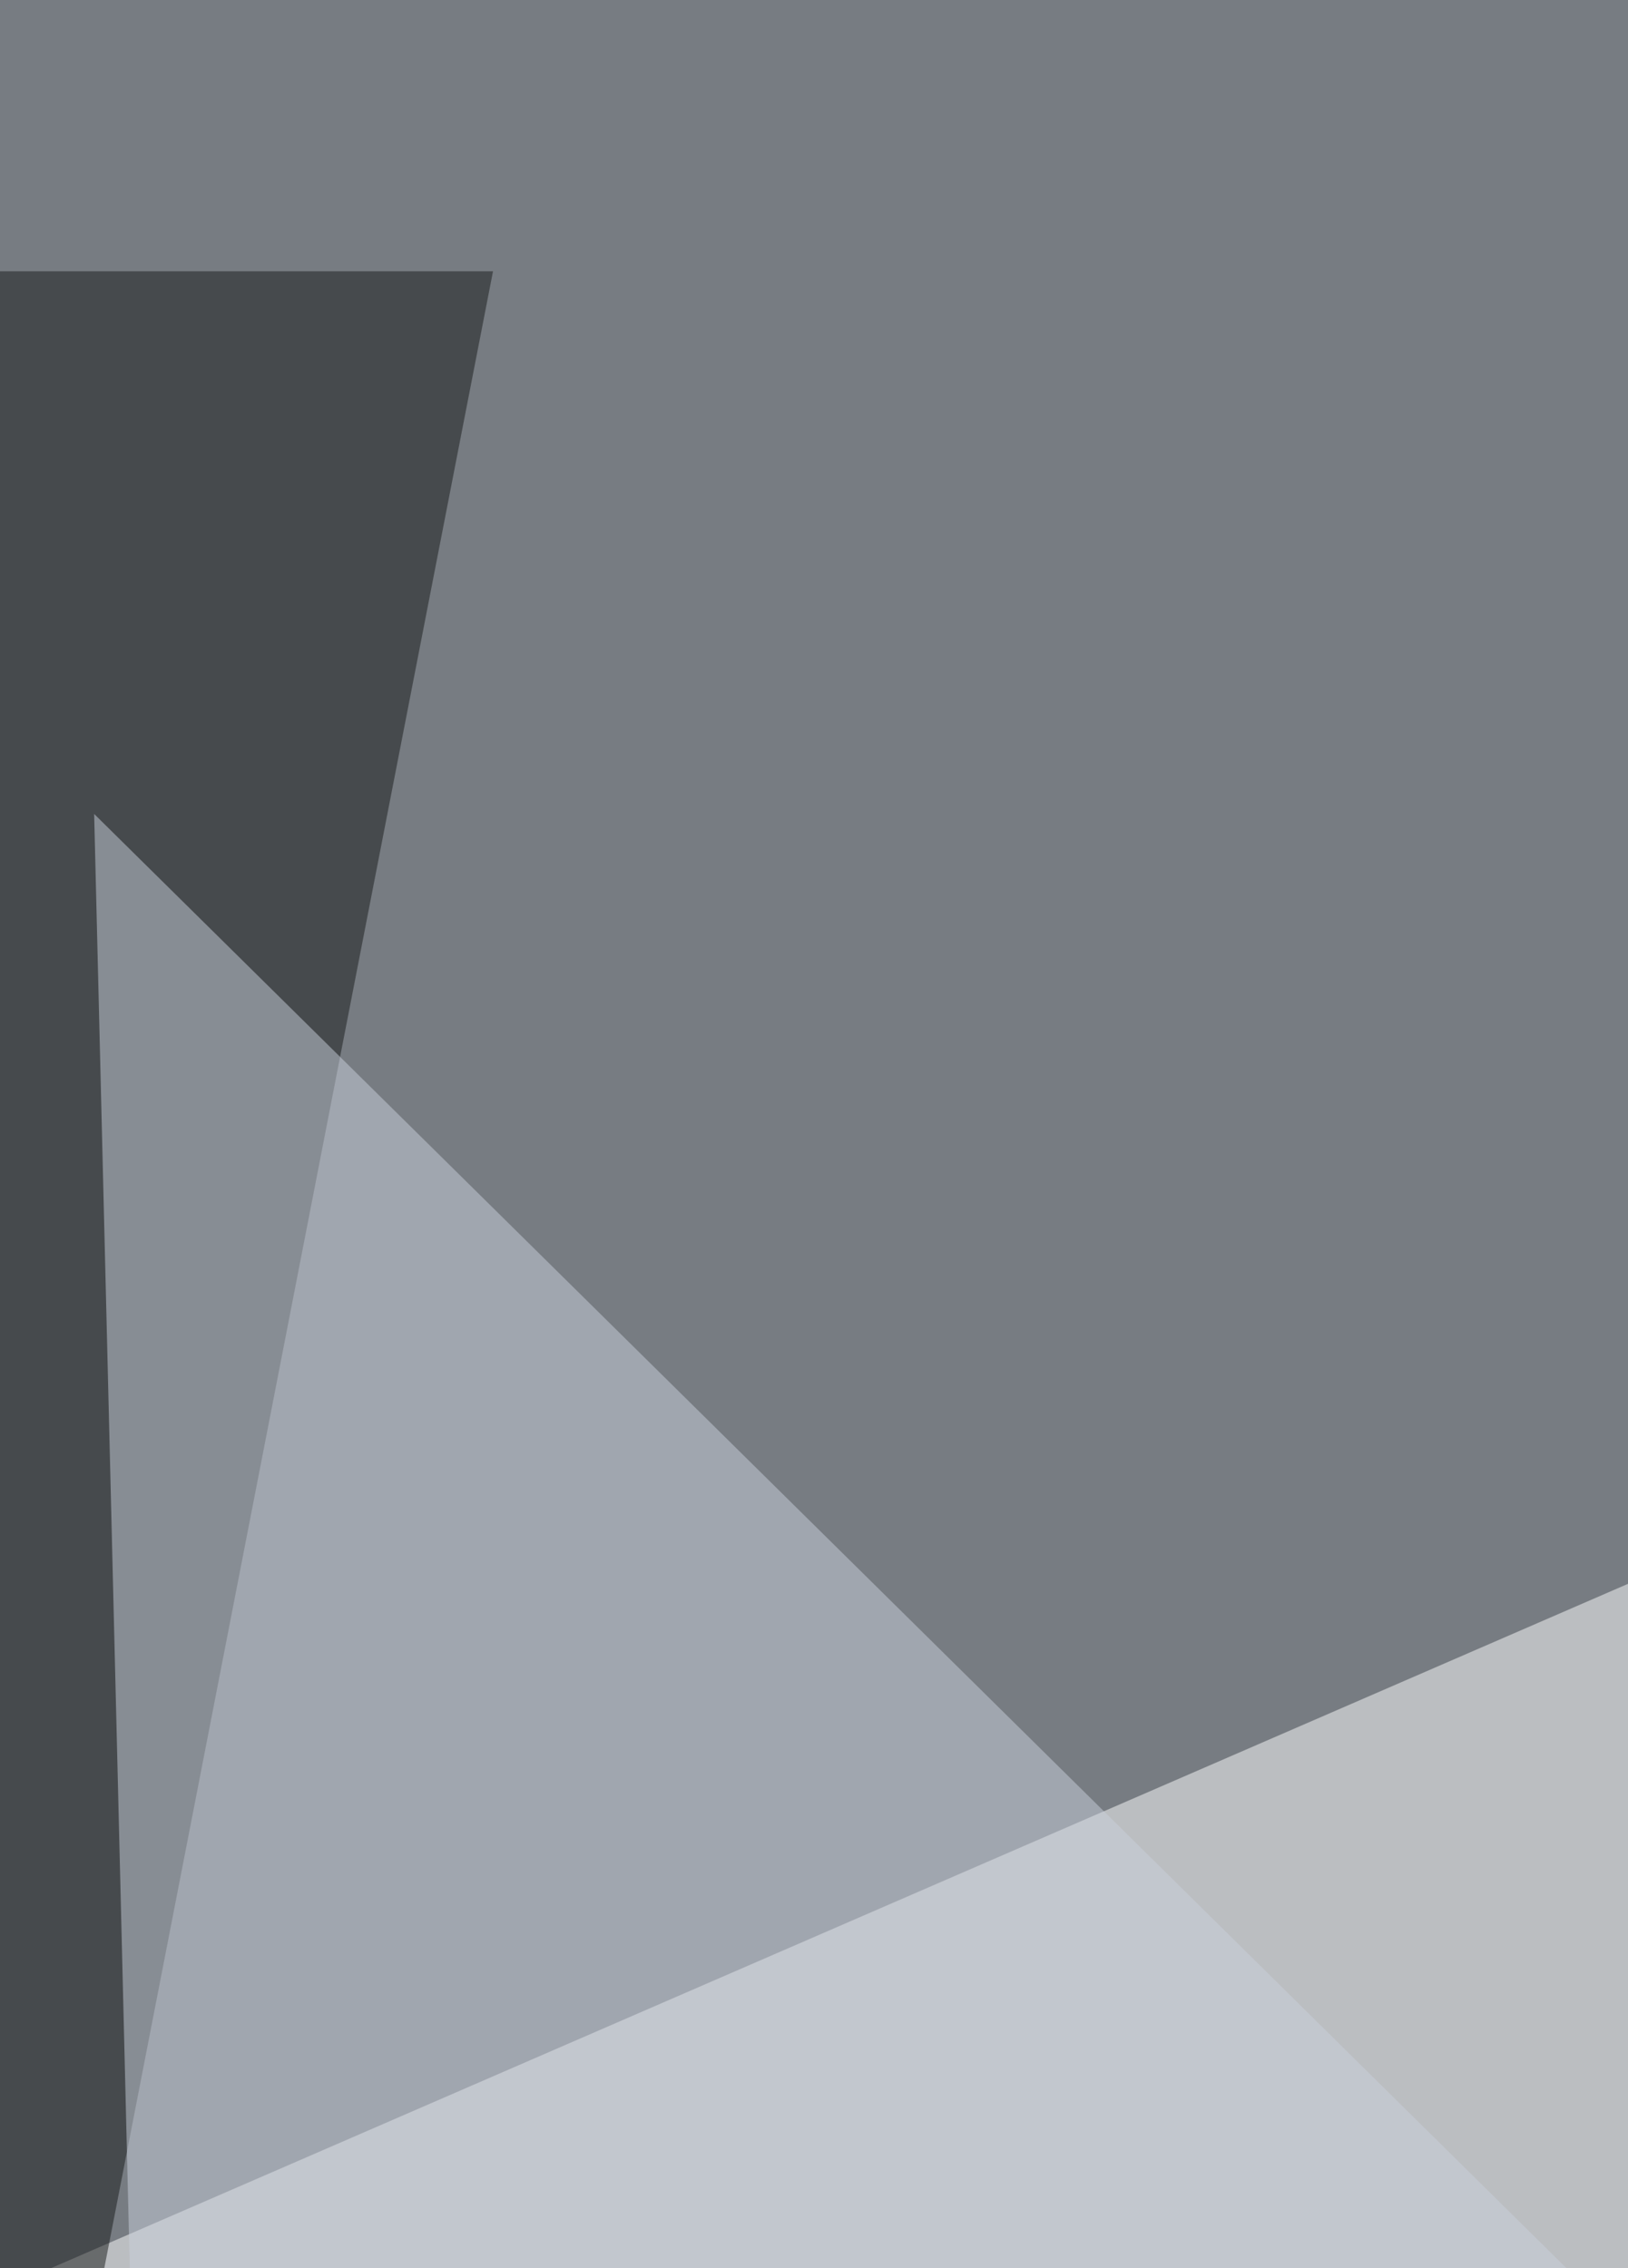
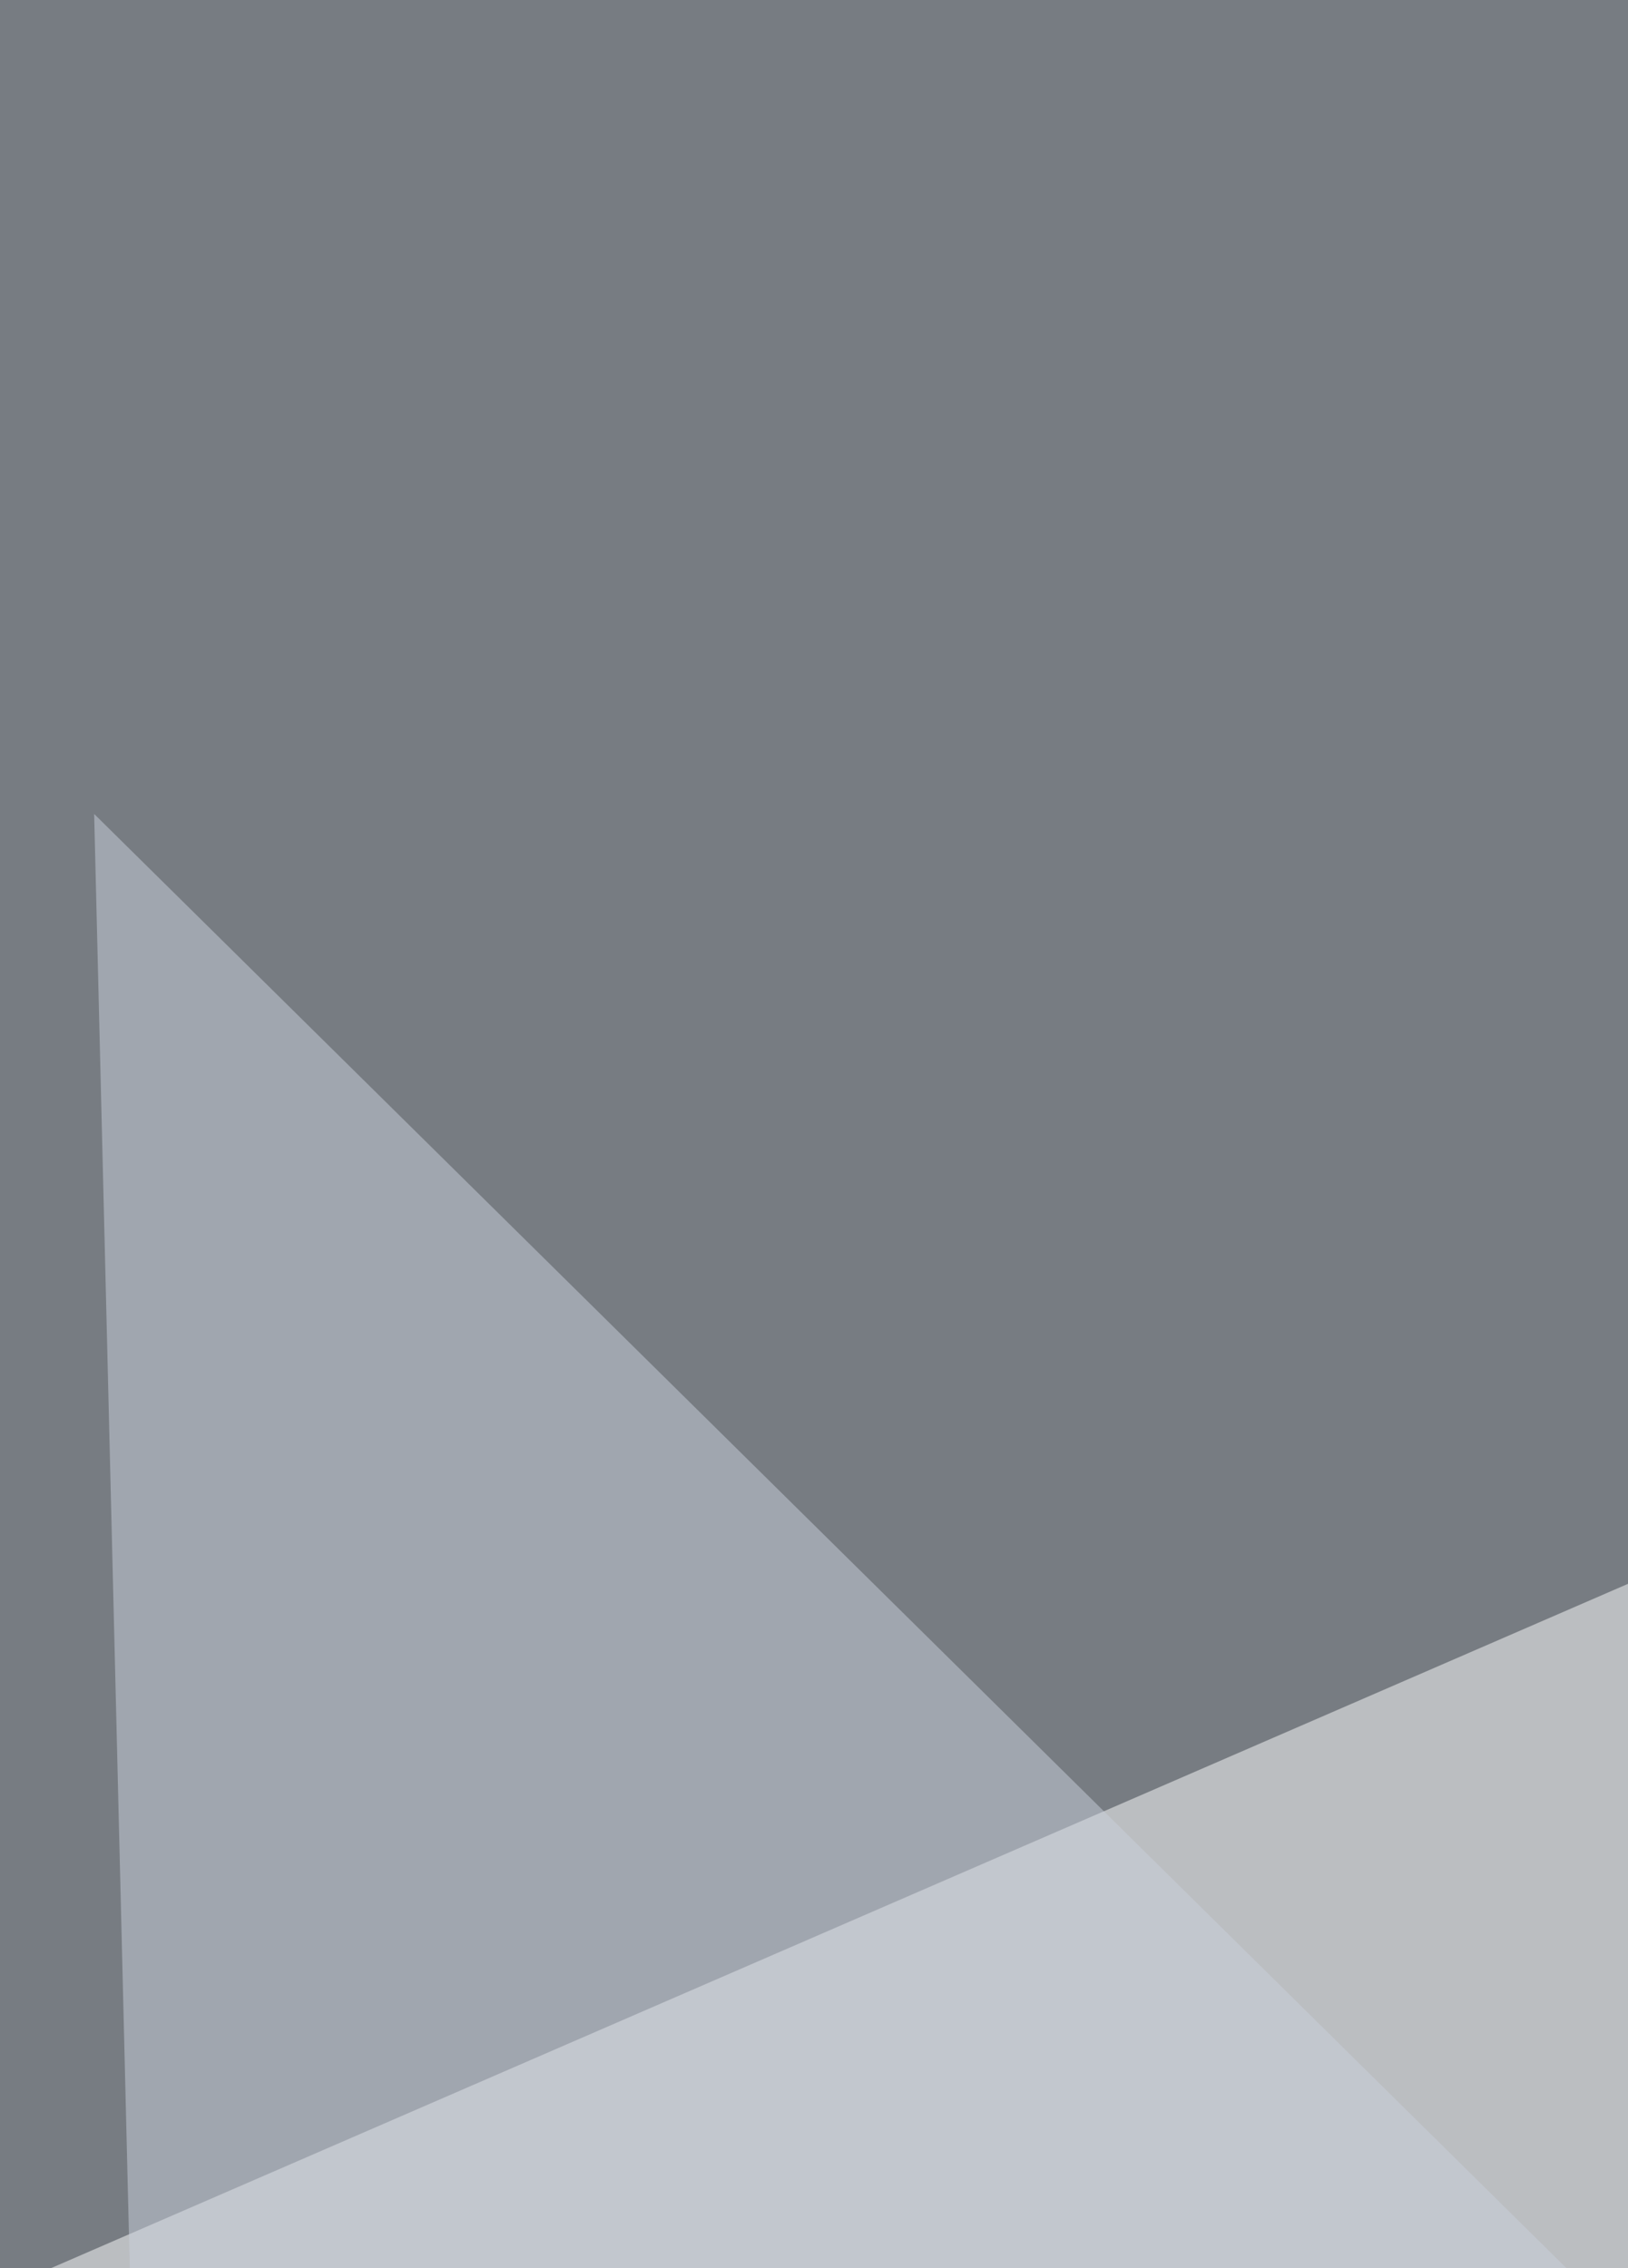
<svg xmlns="http://www.w3.org/2000/svg" width="600" height="836">
  <filter id="a">
    <feGaussianBlur stdDeviation="55" />
  </filter>
  <rect width="100%" height="100%" fill="#777c82" />
  <g filter="url(#a)">
    <g fill-opacity=".5">
-       <path fill="#fff" d="M696 973.6l-759.3-102 771.5-334.8z" />
+       <path fill="#fff" d="M696 973.6l-759.3-102 771.5-334.8" />
      <path d="M-63.3 969.5l522.5 138.8 355.2-147z" />
-       <path fill="#171819" d="M181.7 100h-245l69.4 902.1z" />
      <path fill="#cbd0dd" d="M704.2 961.3L51 965.4 34.7 300z" />
    </g>
  </g>
</svg>